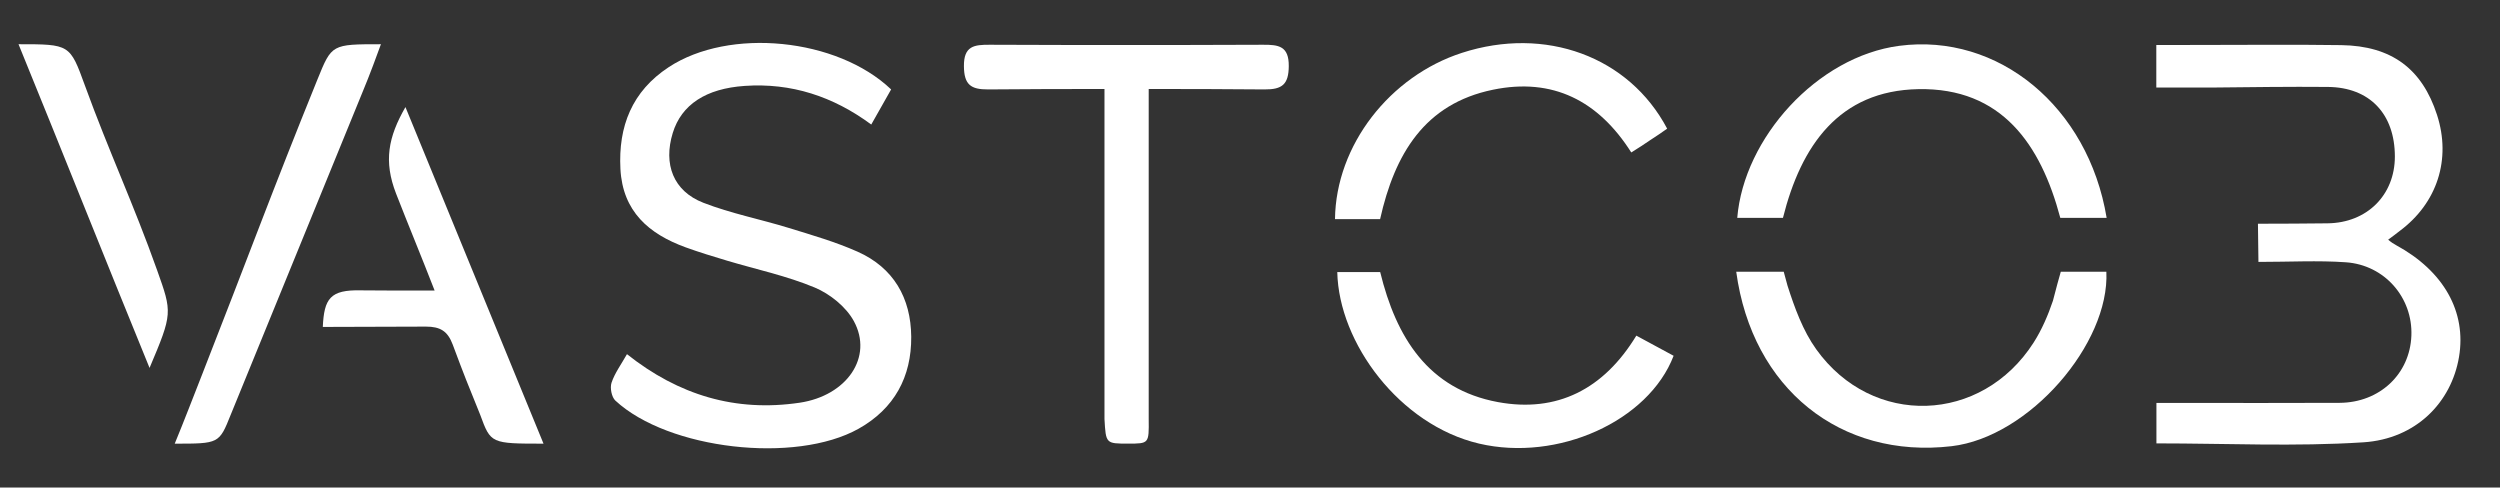
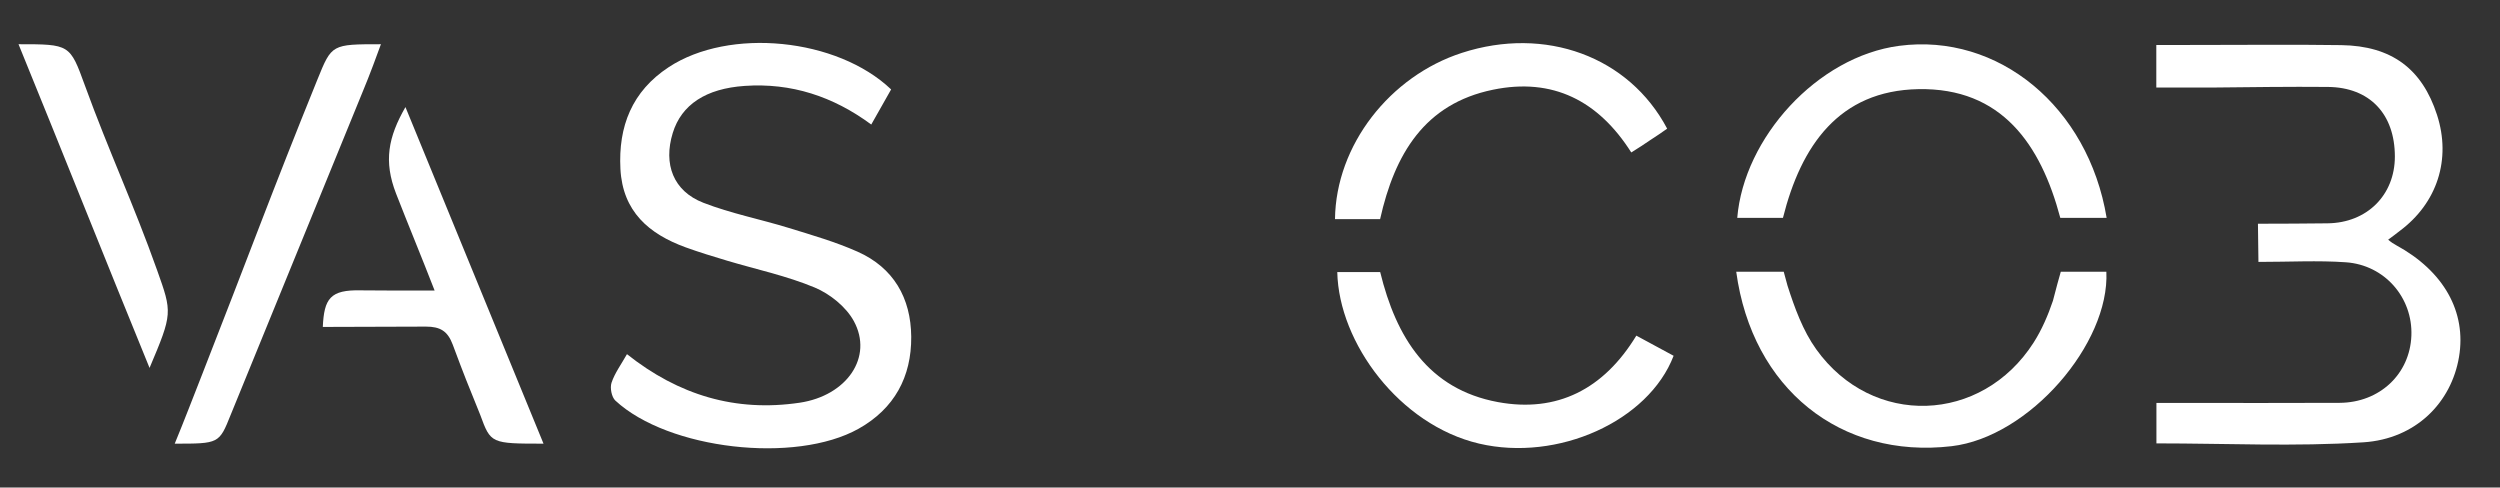
<svg xmlns="http://www.w3.org/2000/svg" version="1.1" id="Ebene_1" x="0px" y="0px" viewBox="0 0 611.67 119.29" style="enable-background:new 0 0 611.67 119.29;" xml:space="preserve">
  <rect x="0" y="0" width="611.67" height="119.29" fill="#333333" stroke="none" />
  <style type="text/css"> .st0{fill:#FFFFFF;} </style>
  <g>
    <path class="st0" d="M527.58,21.42V11.01c3.25,0,6.55-0.01,9.66-0.01c11.87,0,23.73-0.13,35.6,0.04 c12.29,0.18,19.78,5.79,23.43,17.09c3.5,10.85,0.05,21.56-9.16,28.39c-0.78,0.58-1.69,1.35-2.8,2.12c0.76,0.66,1.33,1.01,1.93,1.34 c11.65,6.33,17.27,16.29,15.4,27.37c-1.87,11.1-10.52,20.04-23.4,20.87c-16.69,1.08-33.49,0.26-50.63,0.26c0-3.2,0-6.08,0-9.9 c2.11,0,4.19,0,6.27,0c12.85,0,25.71,0.05,38.56-0.02c9.8-0.06,17.19-7.05,17.55-16.43c0.36-9.27-6.49-17.29-16.03-17.96 c-6.86-0.48-13.79-0.09-21.39-0.09c-0.07-2.58-0.07-8-0.12-9.34c6.08,0,11.38-0.04,17.02-0.1c9.66-0.1,16.48-6.91,16.48-16.35 c-0.01-10.4-6.15-16.92-16.36-17.02c-9.49-0.09-18.98,0.06-28.47,0.15" />
    <path class="st0" d="M218.03,21.88c-1.5,2.66-3.04,5.38-4.86,8.59c-9.33-6.89-19.56-10.24-30.98-9.45 c-9.46,0.65-15.46,4.57-17.59,11.52c-2.34,7.64,0.13,14.21,7.49,17.07c6.77,2.63,14,4.03,20.97,6.18 c5.64,1.74,11.37,3.39,16.74,5.78c8.84,3.92,13.07,11.35,13.15,20.81c0.08,9.82-4.13,17.61-12.87,22.51 c-15.46,8.67-46.57,5.11-59.52-6.88c-0.92-0.86-1.35-3.11-0.94-4.36c0.79-2.37,2.36-4.48,3.78-7 c12.66,10.05,26.59,14.21,42.26,11.88c11.51-1.71,18.08-11.15,13.23-20c-1.91-3.48-5.82-6.62-9.55-8.18 c-6.88-2.87-14.29-4.43-21.47-6.58c-3.4-1.02-6.8-2.05-10.13-3.26c-9-3.28-15.39-8.78-15.94-19.16 c-0.55-10.45,2.84-19.02,11.8-24.91C178.42,6.68,204.82,9.28,218.03,21.88z" />
    <path class="st0" d="M78.98,79.99c0.32-6.94,1.8-9.13,9.31-8.95c6.15,0.07,11.34,0.05,18.05,0.05c-3.32-8.55-6.43-16.01-9.43-23.71 c-3.08-7.93-1.93-13.83,2.29-21.18c11.38,27.73,22.49,54.84,33.78,82.35c-12.9,0-12.91-0.04-15.48-7.04 c-3.27-8.09-3.7-9.07-6.73-17.19c-1.24-3.31-3.05-4.41-6.55-4.41C95.95,79.93,87.67,79.95,78.98,79.99z" />
    <path class="st0" d="M42.75,108.55c2.28-5.53,4.57-11.5,6.71-16.95c11.17-28.47,16.98-44.48,28.23-72.21 c3.48-8.57,3.45-8.57,15.51-8.57c-0.73,2.05-2.85,7.79-4.44,11.57c-0.54,1.28-20.91,51.16-32.32,79.11 C53.62,108.55,53.58,108.55,42.75,108.55z" />
    <path class="st0" d="M327.19,66.57c3.45,0,6.91,0,10.5,0c3.9,15.95,11.71,28.65,28.81,31.81c14.43,2.66,25.88-3.12,33.86-16.26 c3.11,1.68,6.14,3.32,9.12,4.93c-6.12,15.98-28.33,26.01-47.62,21.48C342.45,103.96,327.55,83.91,327.19,66.57z" />
    <path class="st0" d="M337.67,53.61c-3.86,0-7.78,0-11.04,0c0.22-18.1,13.42-34.97,31.06-40.68c20.36-6.6,40.86,0.85,50.21,18.55 c-1.33,0.98-2.74,1.87-4.17,2.82c-1.44,0.96-2.91,1.98-4.61,3c-8.05-12.69-19.23-18.36-33.83-15.35 C348.53,25.39,341.23,37.71,337.67,53.61z" />
    <path class="st0" d="M4.53,10.82c12.57,0,12.57,0,16.26,10.14C26.62,37,32.72,50,38.45,66.14c3.69,10.39,3.8,10.5-1.86,23.88 C25.79,63.61,15.23,37.02,4.53,10.82z" />
  </g>
-   <path class="st0" d="M308.99,10.95c-18.33,0.08-20.93,0.05-33.41,0.06c-12.49-0.01-15.08,0.02-33.41-0.06 c-3.82-0.02-6.38,0.28-6.33,5.25c0.04,4.48,1.64,5.71,5.93,5.68c11.99-0.09,17.36-0.1,23.1-0.1c0.04,0,0.08,0,0.13,0 c1.9,0,3.63,0,5.23,0c0,24.61,0,58.64,0,80.75c0.34,6.01,0.34,6.01,5.78,6.01c5.11,0,5.11,0,5.04-6.01c0-22.62,0-56.52,0-80.75 c1.57,0,3.26,0,5.11,0c0.04,0,0.08,0,0.13,0c5.74,0,11.12,0.01,23.1,0.1c4.29,0.03,5.89-1.2,5.93-5.68 C315.37,11.23,312.8,10.93,308.99,10.95z" />
  <path class="st0" d="M504.21,66.48c-0.51,1.72-1.12,4.03-1.92,7.1c-1.2,3.55-2.72,7.1-4.73,10.24 c-12.72,19.88-39.45,20.82-53.18,1.65c-3.27-4.56-5.31-10.19-7.04-15.6c-0.36-1.4-0.66-2.51-0.92-3.39H424.8 c3.88,28.66,25.58,45.86,52.69,42.69c18.99-2.22,38.7-25.09,37.87-42.69H504.21z" />
  <path class="st0" d="M436.23,53.31c4.43-17.65,13.7-31.14,33.13-31.5c20.38-0.38,29.95,13.52,34.73,31.5h11.34 c-4.51-27.23-26.53-45.28-50.74-42.1c-20.08,2.63-38.03,22.55-39.64,42.1H436.23z" />
</svg>